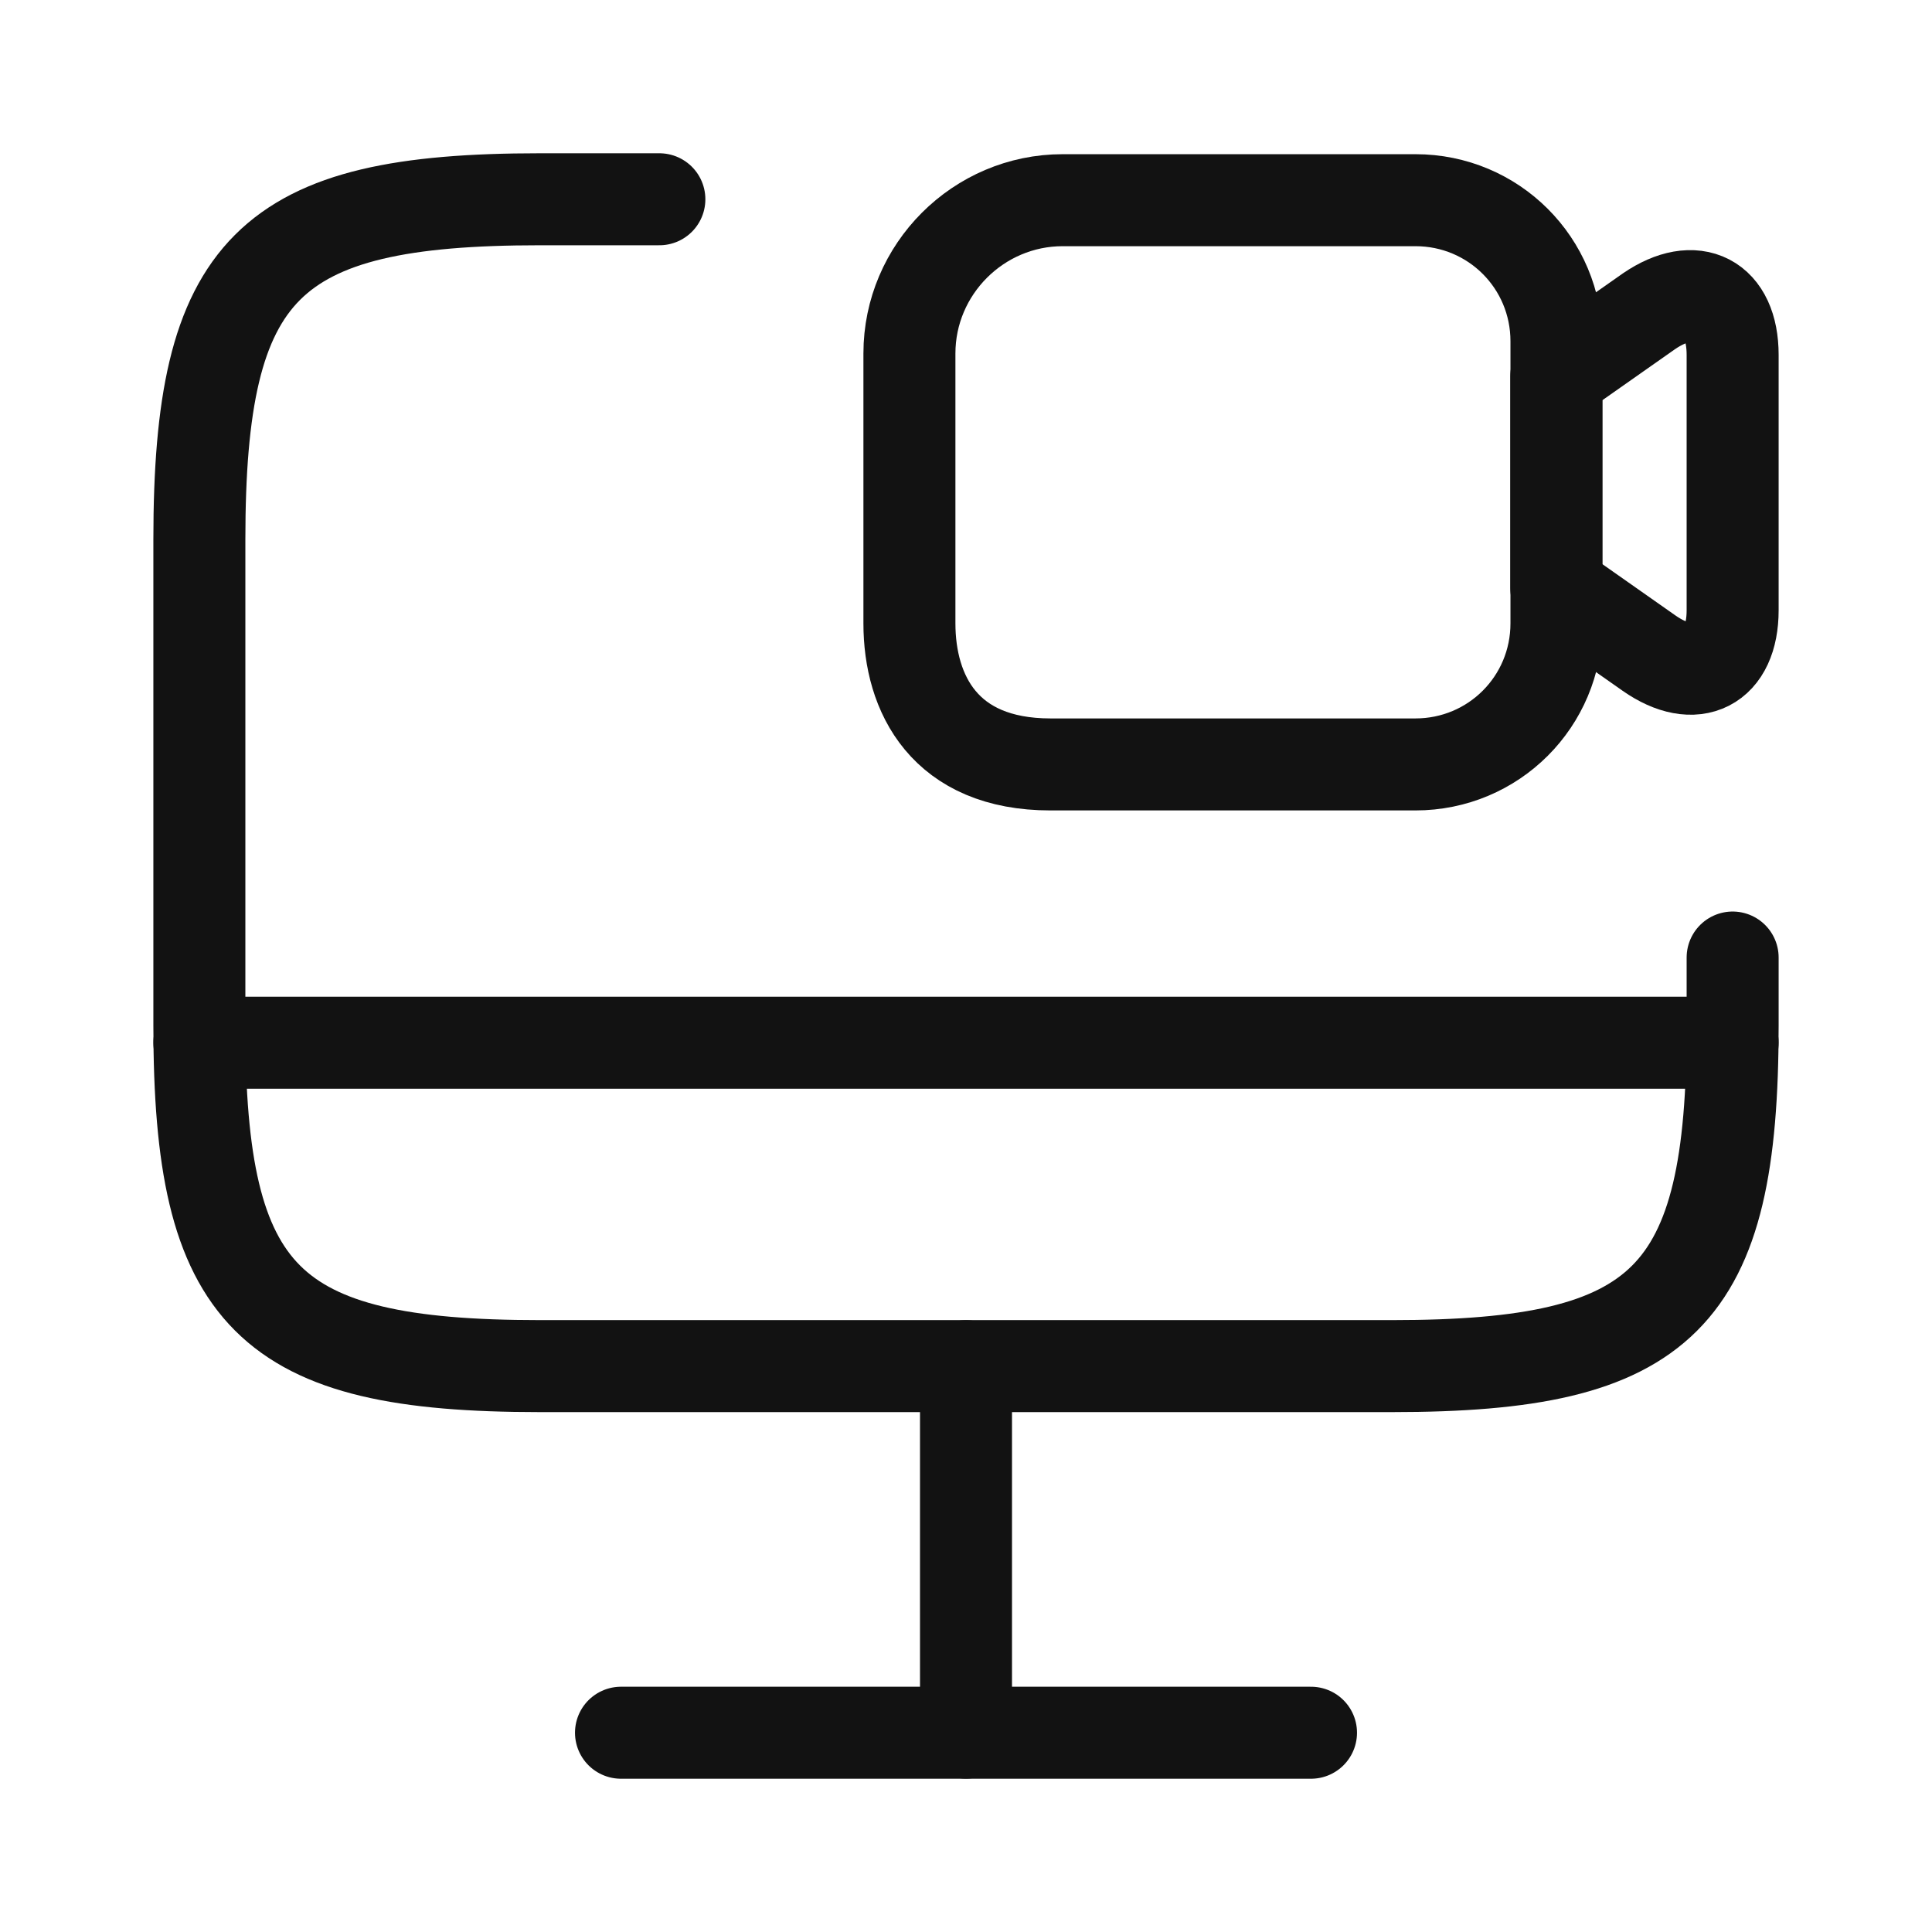
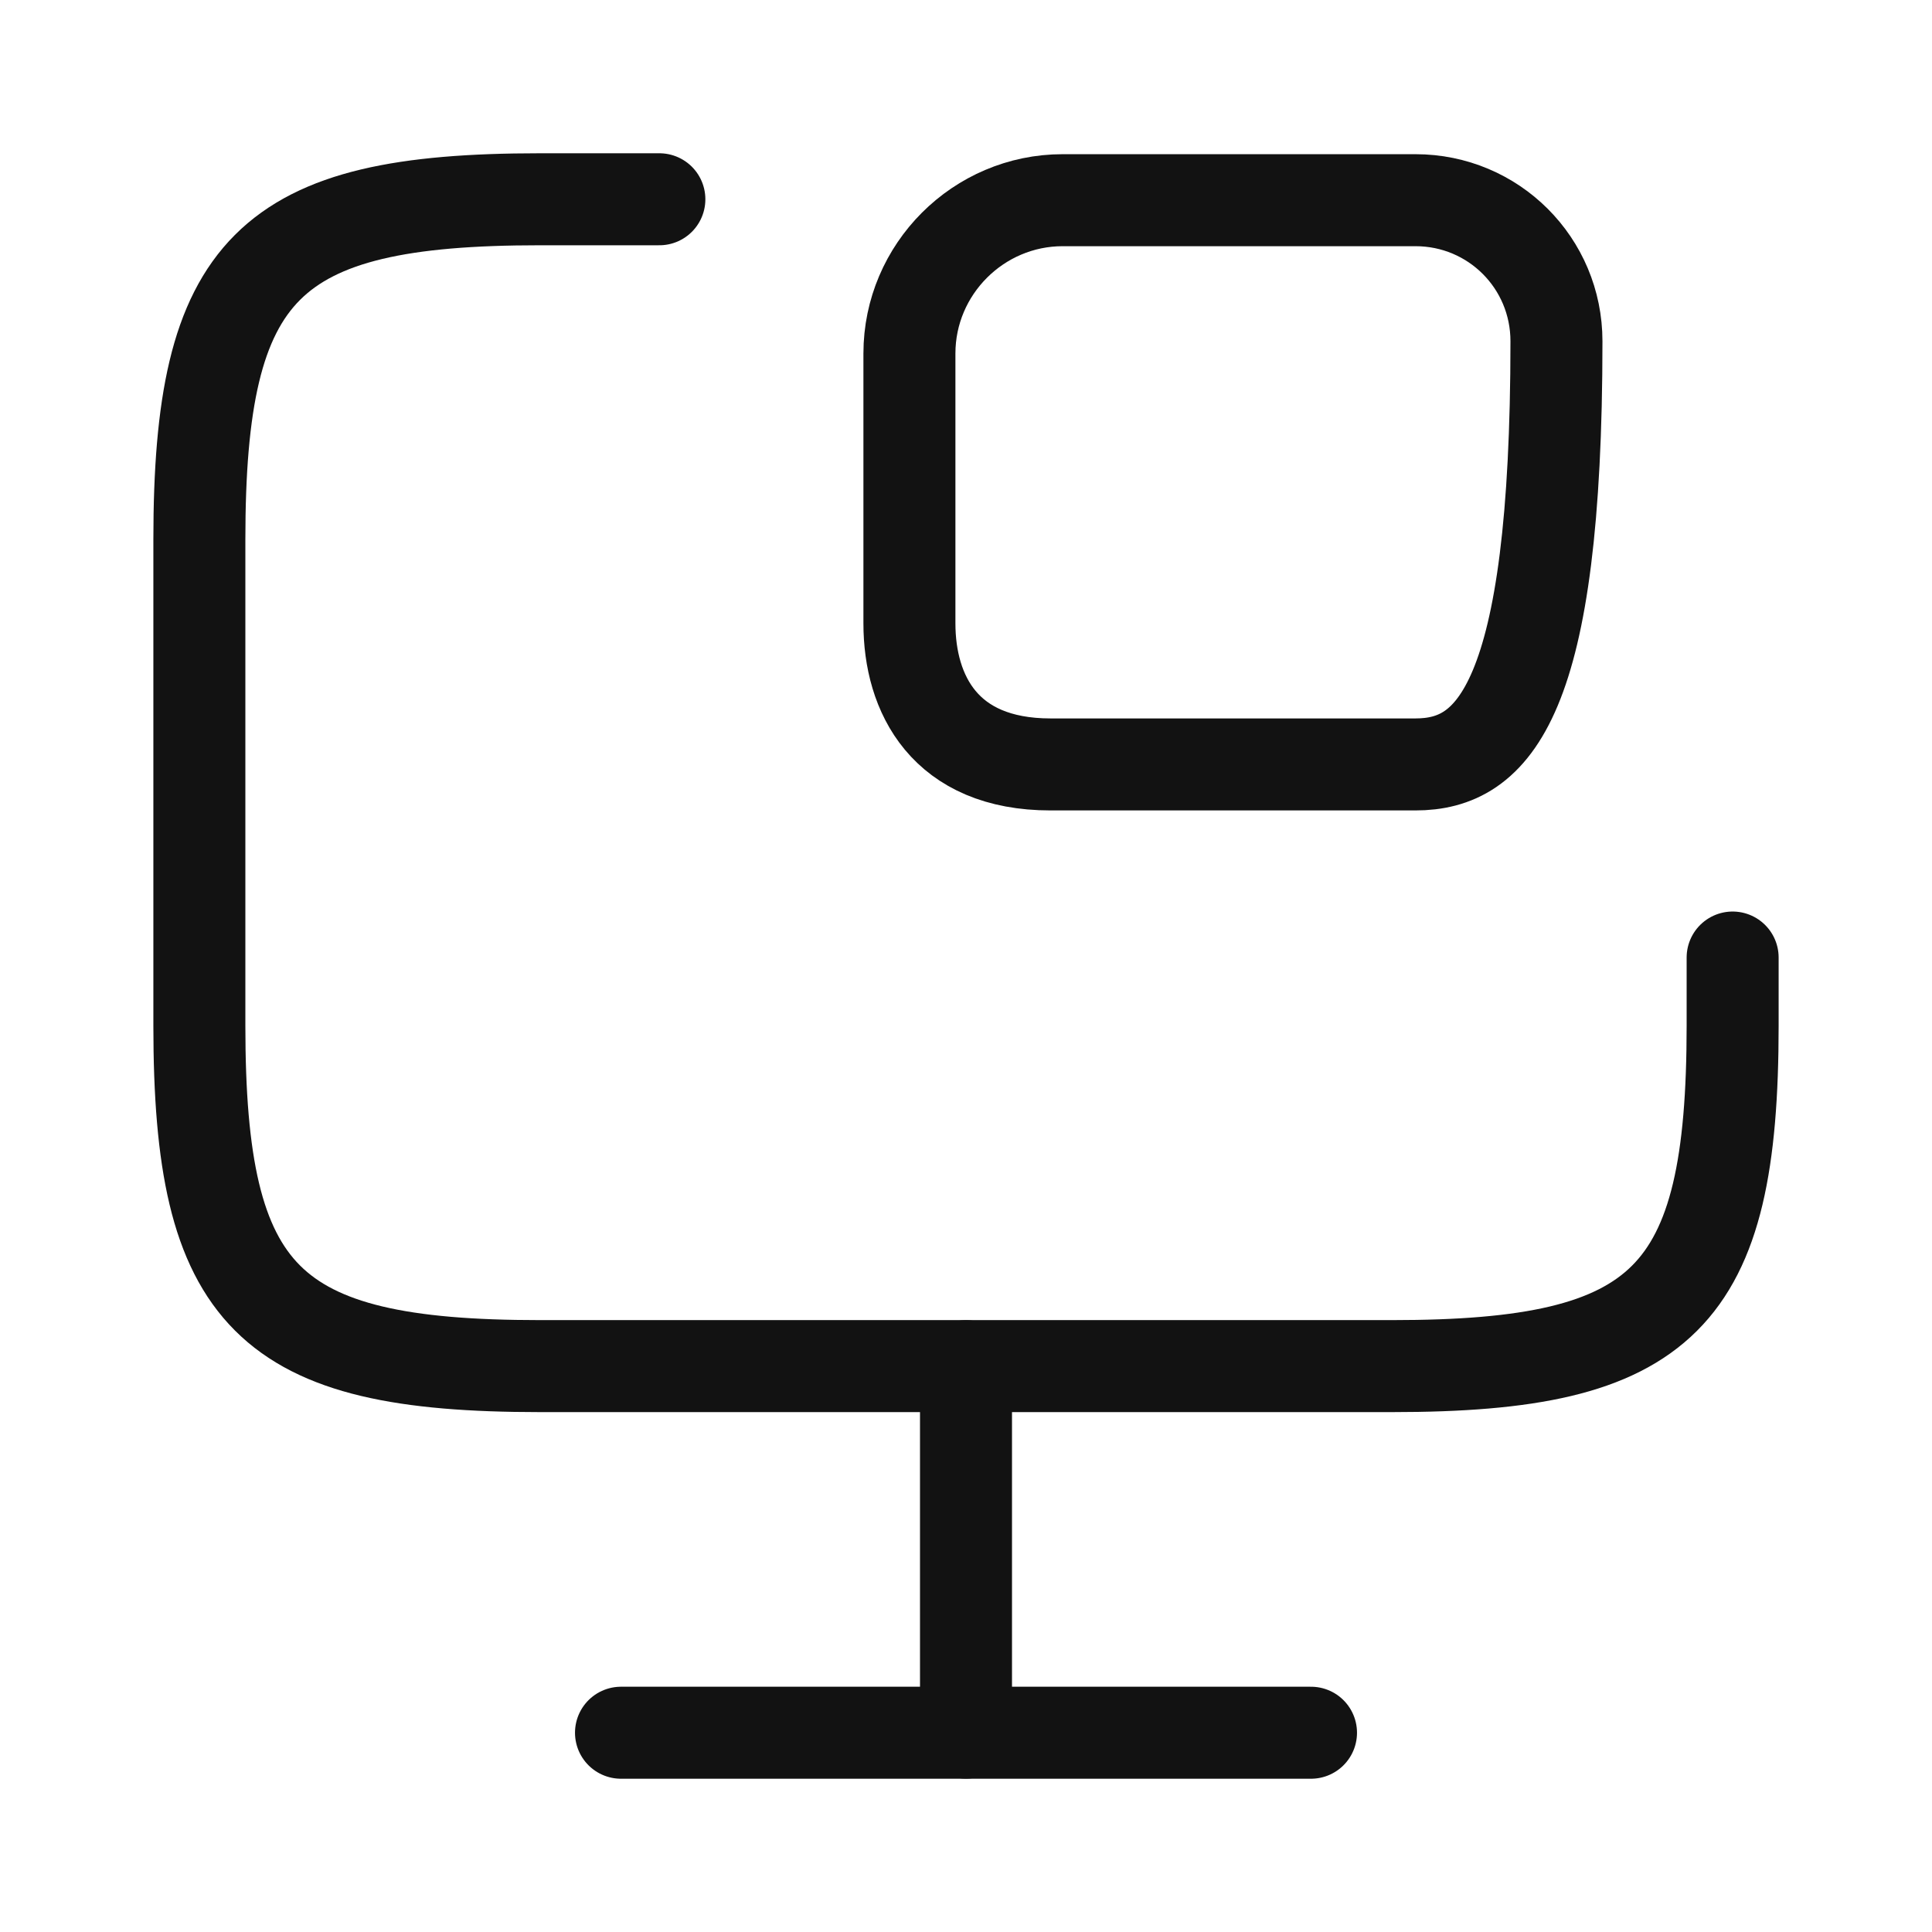
<svg xmlns="http://www.w3.org/2000/svg" width="21" height="21" viewBox="0 0 21 21" fill="none">
  <g id="vuesax/linear/monitor-recorder">
    <g id="monitor-recorder">
      <path id="Vector" d="M18.833 10.408V11.149C18.833 14.116 18.091 14.849 15.133 14.849H5.867C2.908 14.849 2.167 14.108 2.167 11.149V5.866C2.167 2.908 2.908 2.166 5.867 2.166H7.167" stroke="#121212" stroke-linecap="round" stroke-linejoin="round" />
      <path id="Vector_2" d="M10.5 14.85V18.833" stroke="#121212" stroke-linecap="round" stroke-linejoin="round" />
-       <path id="Vector_3" d="M2.167 11.334H18.833" stroke="#121212" stroke-linecap="round" stroke-linejoin="round" />
      <path id="Vector_4" d="M6.75 18.834H14.25" stroke="#121212" stroke-linecap="round" stroke-linejoin="round" />
-       <path id="Vector_5" d="M15.385 8.309H11.418C10.268 8.309 9.885 7.542 9.885 6.776V3.842C9.885 2.926 10.635 2.176 11.551 2.176H15.385C16.235 2.176 16.918 2.859 16.918 3.709V6.776C16.918 7.626 16.235 8.309 15.385 8.309Z" stroke="#121212" stroke-linecap="round" stroke-linejoin="round" />
-       <path id="Vector_6" d="M17.924 7.099L16.916 6.391V4.091L17.924 3.383C18.424 3.041 18.833 3.249 18.833 3.858V6.633C18.833 7.241 18.424 7.449 17.924 7.099Z" stroke="#121212" stroke-linecap="round" stroke-linejoin="round" />
+       <path id="Vector_5" d="M15.385 8.309H11.418C10.268 8.309 9.885 7.542 9.885 6.776V3.842C9.885 2.926 10.635 2.176 11.551 2.176H15.385C16.235 2.176 16.918 2.859 16.918 3.709C16.918 7.626 16.235 8.309 15.385 8.309Z" stroke="#121212" stroke-linecap="round" stroke-linejoin="round" />
    </g>
  </g>
</svg>